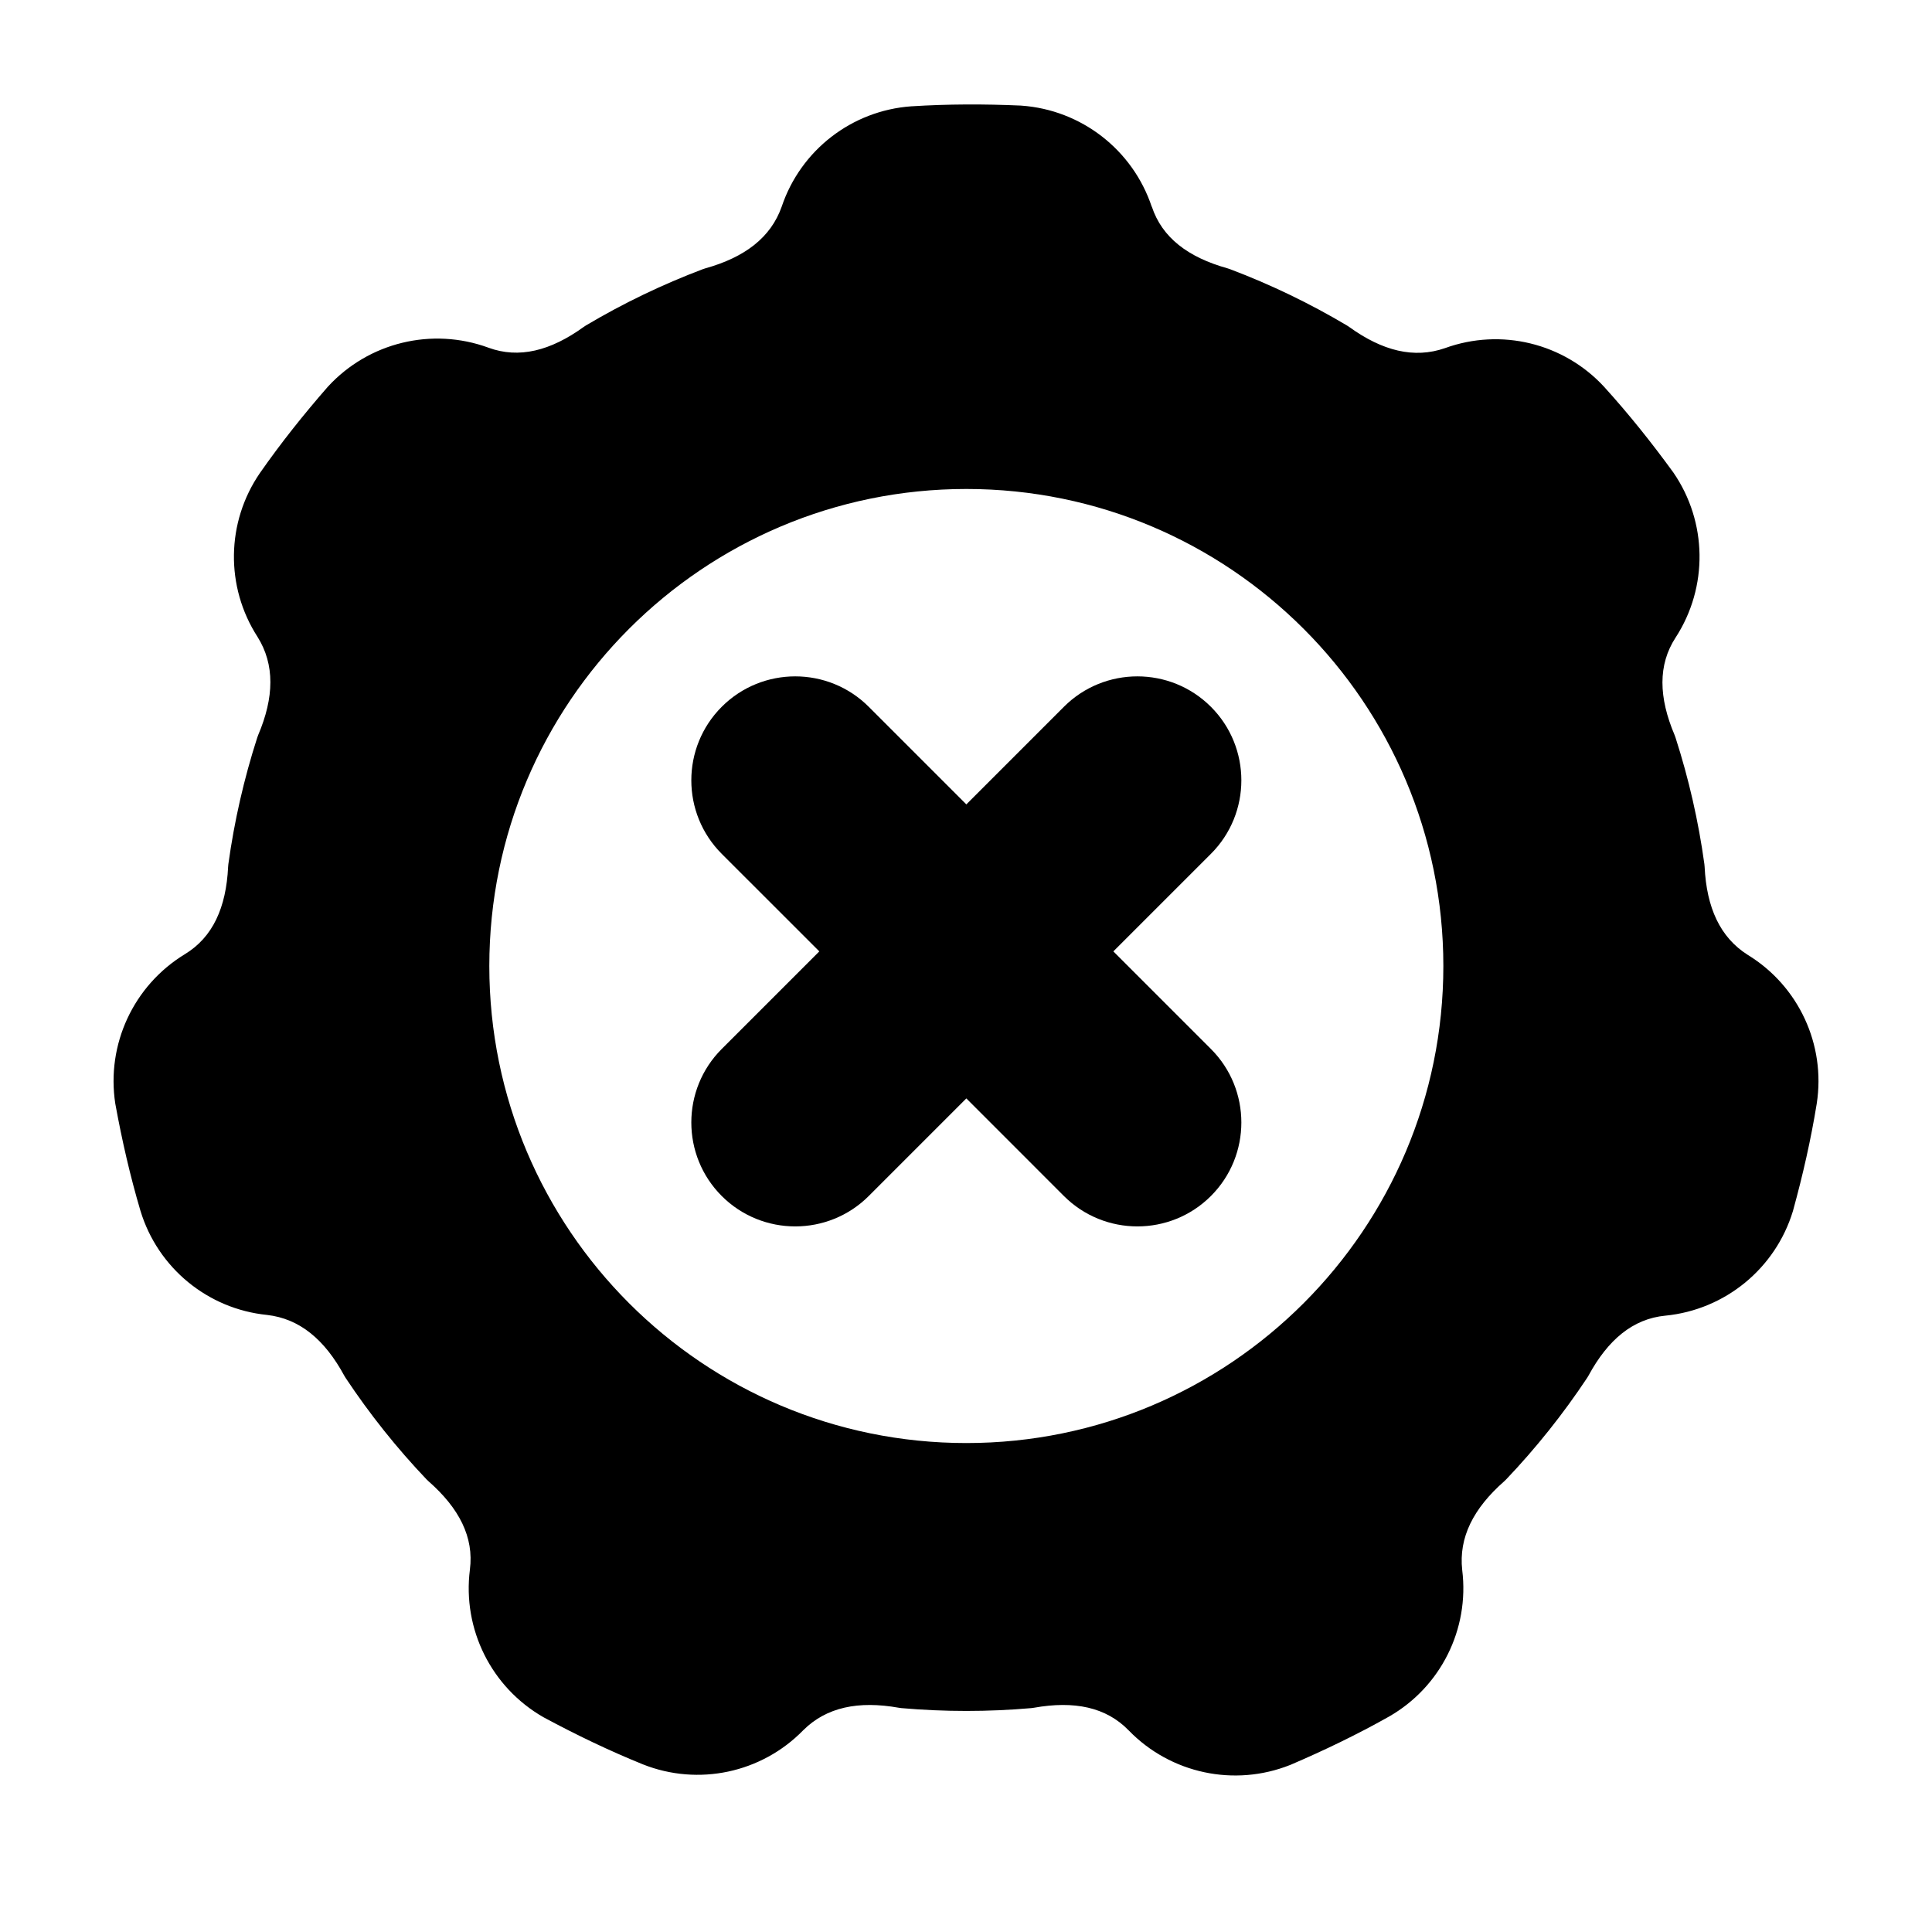
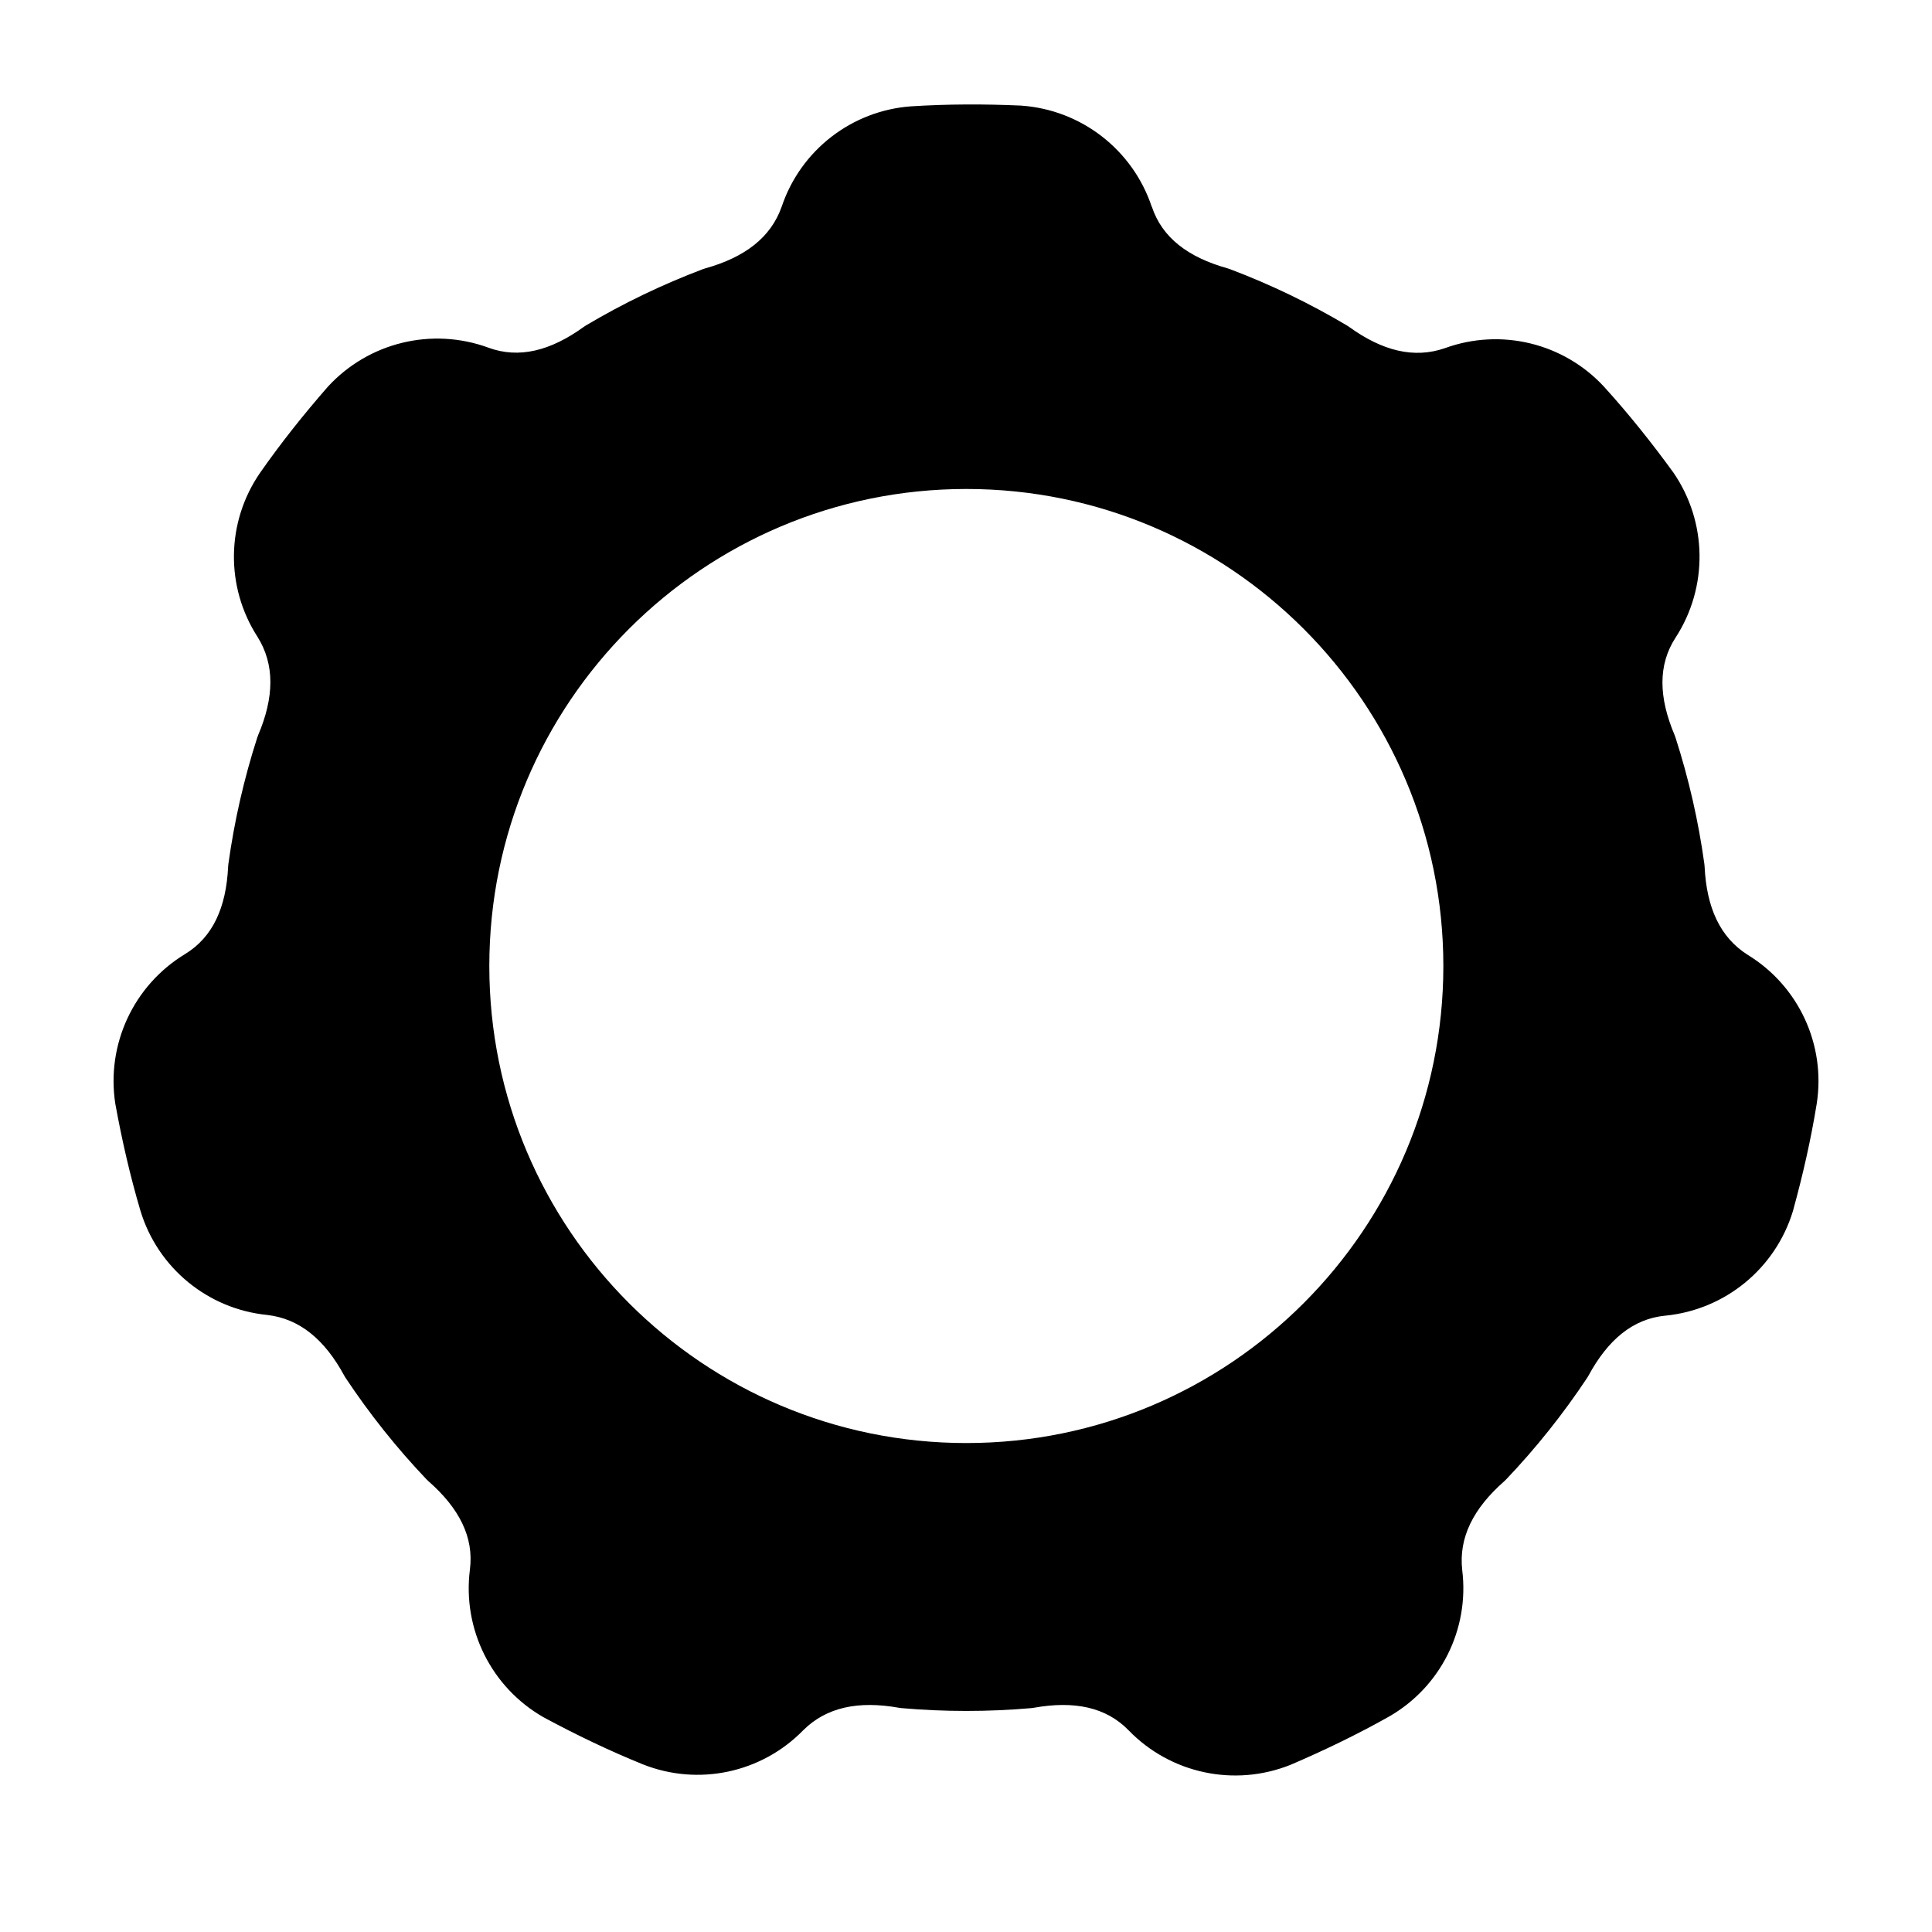
<svg xmlns="http://www.w3.org/2000/svg" fill="#000000" width="800px" height="800px" version="1.1" viewBox="144 144 512 512">
  <g fill-rule="evenodd">
    <path d="m449.23 198.79-0.008-0.008c-5.039-15.09-18.664-25.664-34.535-26.789-0.07-0.008-0.141-0.008-0.211-0.016-9.637-0.426-19.285-0.418-28.914 0.195h-0.055c-15.762 1.125-29.301 11.602-34.344 26.574-2.875 8.18-9.754 13.438-20.238 16.367-0.227 0.062-0.449 0.133-0.668 0.219-10.746 4.062-21.121 9.055-31 14.926-0.195 0.117-0.395 0.242-0.582 0.387-8.793 6.344-17.145 8.461-25.254 5.488l-0.008-0.008c-14.941-5.465-31.699-1.402-42.477 10.305-0.047 0.047-0.094 0.102-0.141 0.156-6.344 7.266-12.359 14.816-17.879 22.719-0.008 0.016-0.023 0.031-0.031 0.047-8.949 13.02-9.203 30.141-0.637 43.422 4.598 7.344 4.426 16.004 0.172 26.023-0.094 0.219-0.172 0.441-0.242 0.66-3.527 10.934-6.086 22.16-7.66 33.543-0.031 0.227-0.055 0.465-0.062 0.699-0.52 10.832-4.07 18.68-11.453 23.16 0 0-0.008 0.008-0.008 0.008-13.594 8.273-20.867 23.906-18.438 39.629 0.016 0.07 0.023 0.141 0.039 0.211 1.73 9.484 3.883 18.902 6.621 28.141 0 0.016 0.008 0.039 0.016 0.055 4.598 15.113 17.832 25.984 33.543 27.566 8.621 0.984 15.273 6.519 20.461 16.098 0.117 0.203 0.234 0.402 0.363 0.598 6.359 9.574 13.531 18.578 21.453 26.898 0.164 0.172 0.332 0.332 0.512 0.488 8.141 7.156 12.066 14.832 10.965 23.395v0.016c-2.008 15.777 5.684 31.211 19.492 39.117 0.062 0.039 0.125 0.07 0.188 0.102 8.492 4.566 17.191 8.754 26.129 12.375 0.016 0.008 0.039 0.016 0.055 0.023 14.688 5.824 31.434 2.258 42.469-9.047 6.141-6.117 14.617-7.871 25.34-5.961 0.227 0.039 0.465 0.07 0.691 0.094 11.453 1 22.961 1 34.41 0 0.234-0.023 0.465-0.055 0.691-0.094 10.676-1.906 19.129-0.188 25.137 6.016l0.008 0.008c11.082 11.406 27.953 15.02 42.738 9.148 0.062-0.023 0.133-0.055 0.195-0.078 8.863-3.801 17.562-7.988 25.961-12.715 0.023-0.016 0.039-0.023 0.055-0.031 13.715-7.848 21.363-23.168 19.414-38.84-0.961-8.621 2.961-16.344 11.141-23.531 0.172-0.156 0.34-0.316 0.504-0.488 7.918-8.32 15.098-17.328 21.453-26.898 0.125-0.195 0.25-0.395 0.363-0.598 5.164-9.531 11.777-15.074 20.363-15.902h0.016c15.832-1.559 29.172-12.492 33.801-27.711 0.023-0.07 0.039-0.133 0.055-0.203 2.559-9.297 4.707-18.711 6.25-28.23 0-0.016 0.008-0.039 0.008-0.055 2.418-15.617-4.793-31.148-18.262-39.398-7.336-4.621-10.926-12.492-11.453-23.371-0.008-0.234-0.031-0.473-0.062-0.699-1.566-11.383-4.133-22.609-7.652-33.543-0.07-0.219-0.156-0.441-0.242-0.66-4.234-9.98-4.441-18.602 0.27-25.836 0 0 0-0.008 0.008-0.008 8.652-13.352 8.422-30.598-0.59-43.707-0.039-0.055-0.086-0.117-0.125-0.172-5.676-7.801-11.699-15.344-18.176-22.484-0.008-0.016-0.023-0.031-0.039-0.047-10.699-11.617-27.34-15.672-42.188-10.281-8.188 2.852-16.586 0.754-25.41-5.621-0.195-0.141-0.387-0.27-0.59-0.387-9.879-5.871-20.246-10.863-31-14.926-0.219-0.086-0.441-0.156-0.668-0.219-10.438-2.922-17.312-8.133-20.027-16.328zm-49.137 74.793c69.77 0 126.41 56.648 126.41 126.42s-56.641 126.42-126.41 126.42-126.42-56.648-126.42-126.42 56.648-126.42 126.42-126.42z" />
-     <path d="m400.09 357.17-25.859-25.859c-10.754-10.754-28.215-10.754-38.965 0-10.746 10.754-10.746 28.215 0 38.965l25.859 25.852-25.859 25.859c-10.746 10.754-10.746 28.215 0 38.965 10.754 10.746 28.215 10.746 38.965 0l25.859-25.859s25.852 25.859 25.852 25.859c10.754 10.746 28.215 10.746 38.965 0 10.754-10.754 10.754-28.215 0-38.965l-25.859-25.859 25.859-25.852c10.754-10.754 10.754-28.215 0-38.965-10.754-10.754-28.215-10.754-38.965 0z" />
  </g>
</svg>